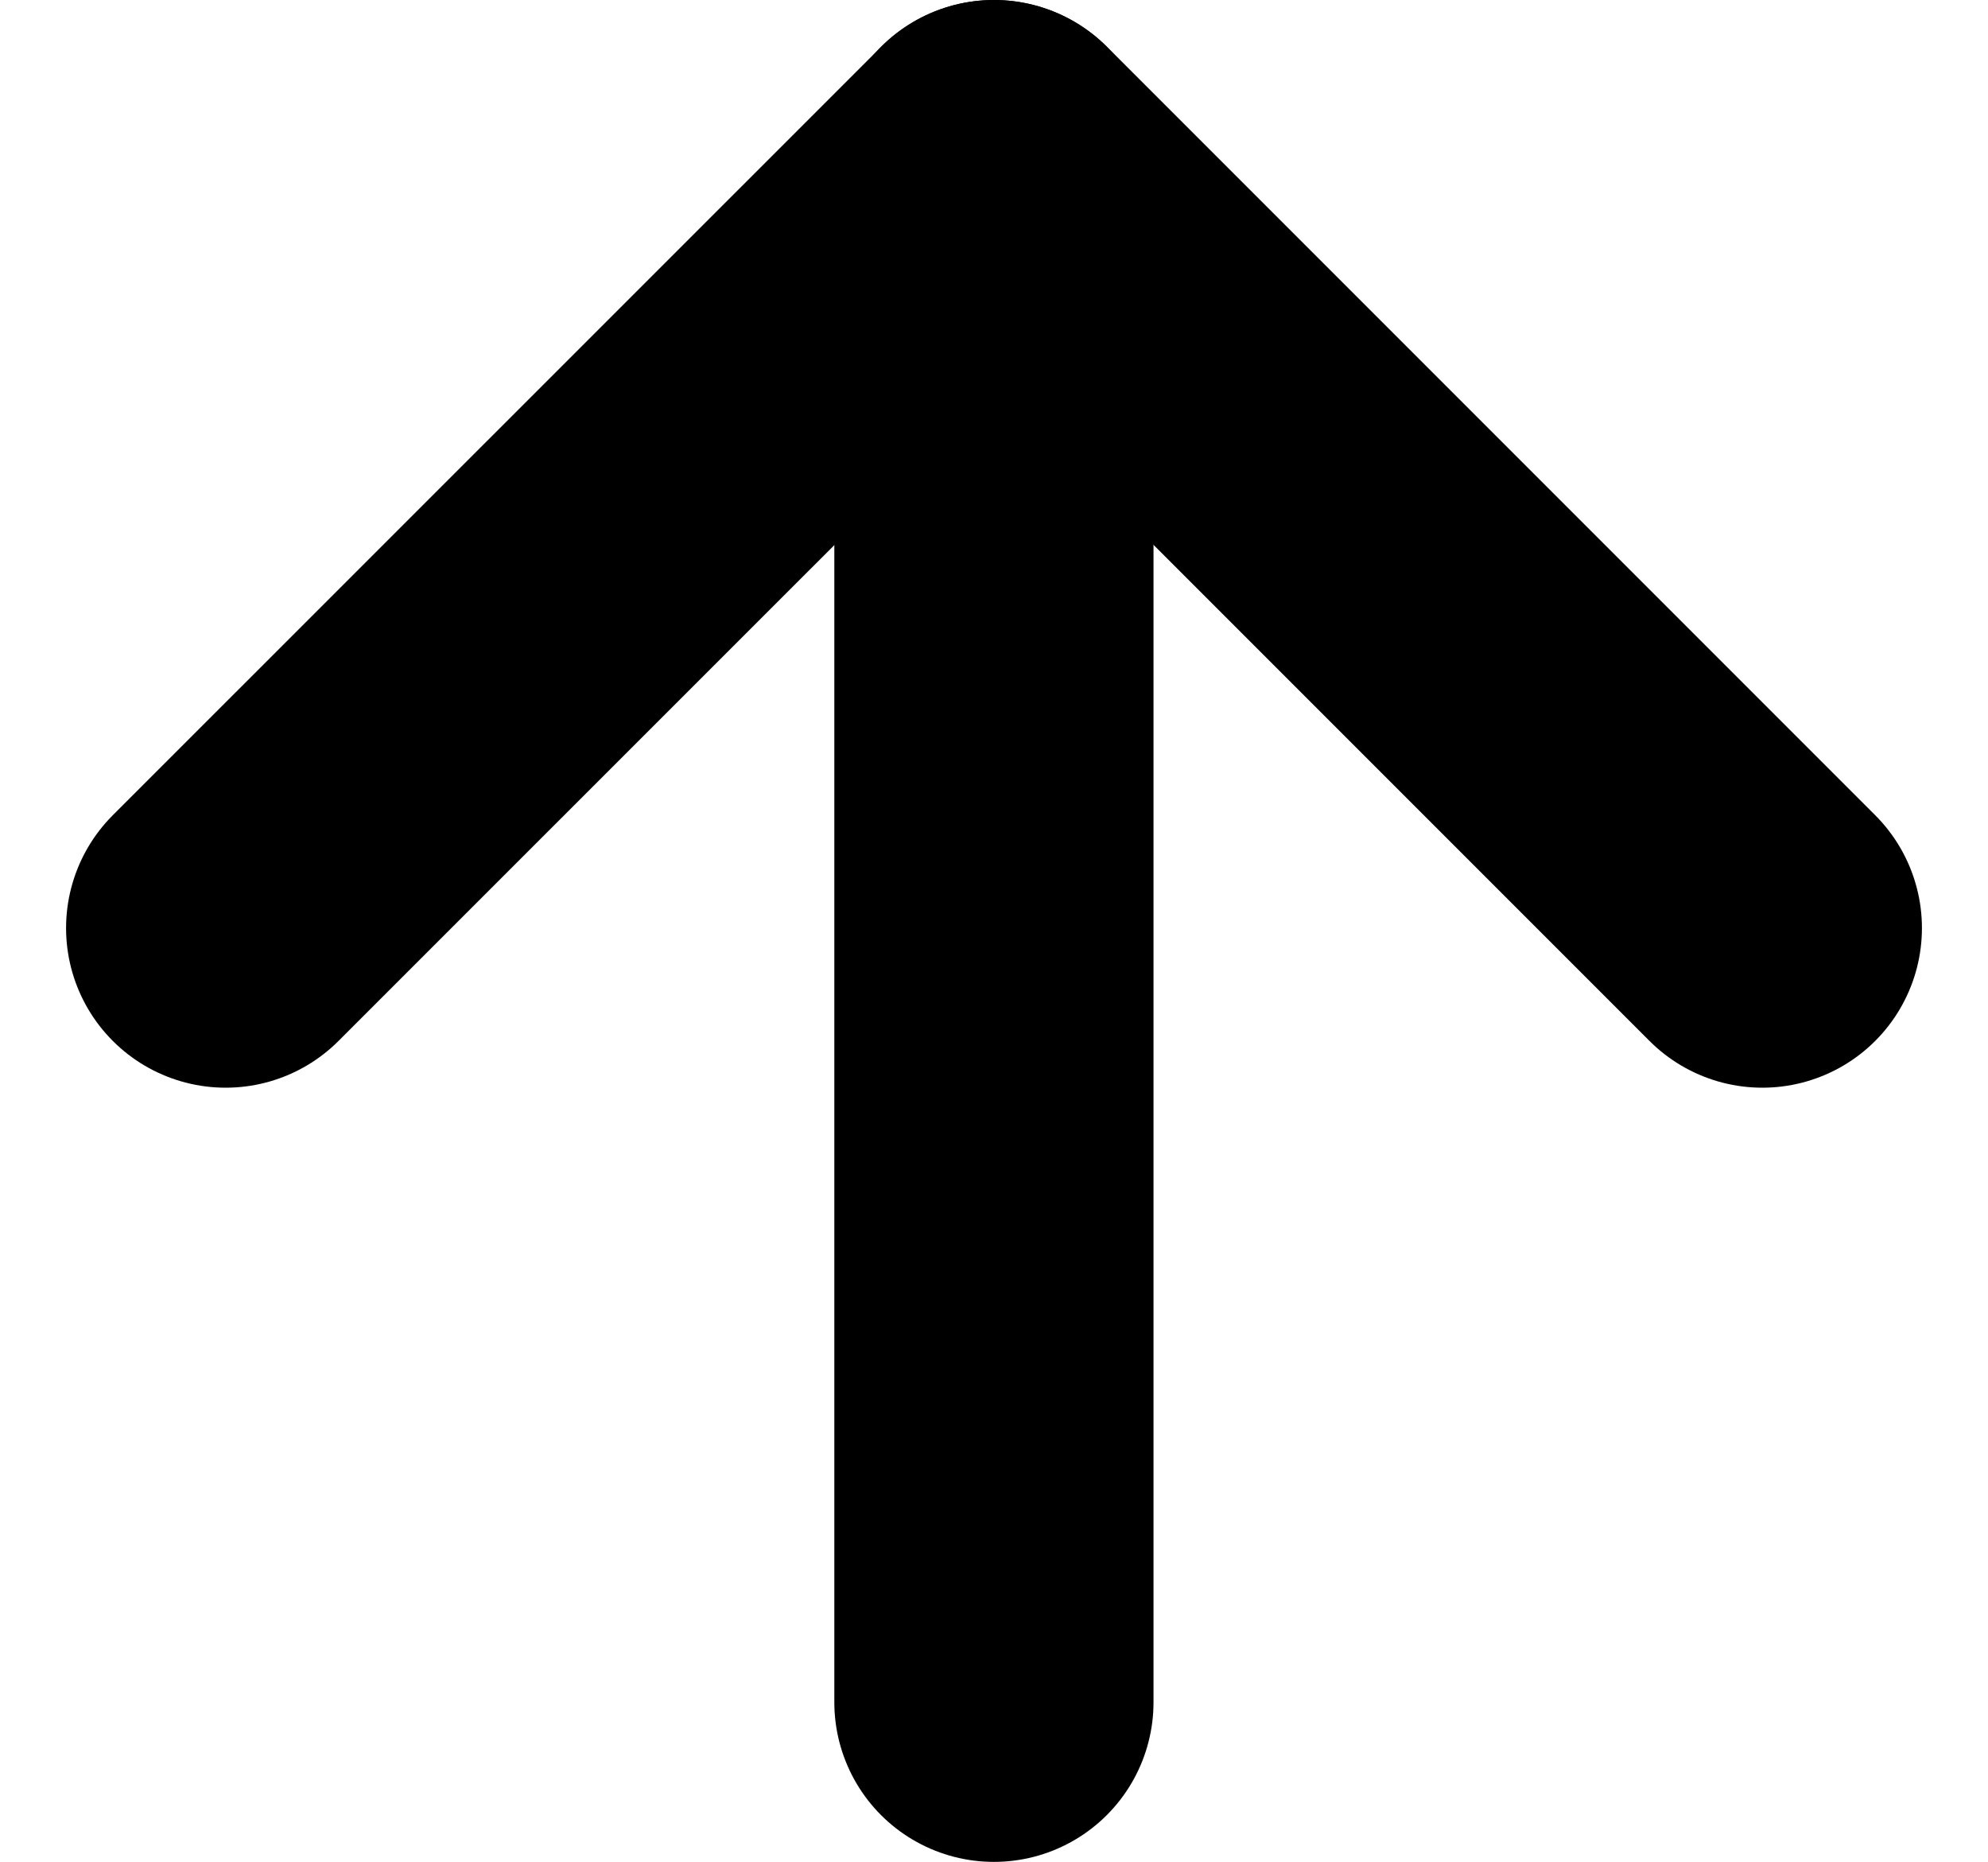
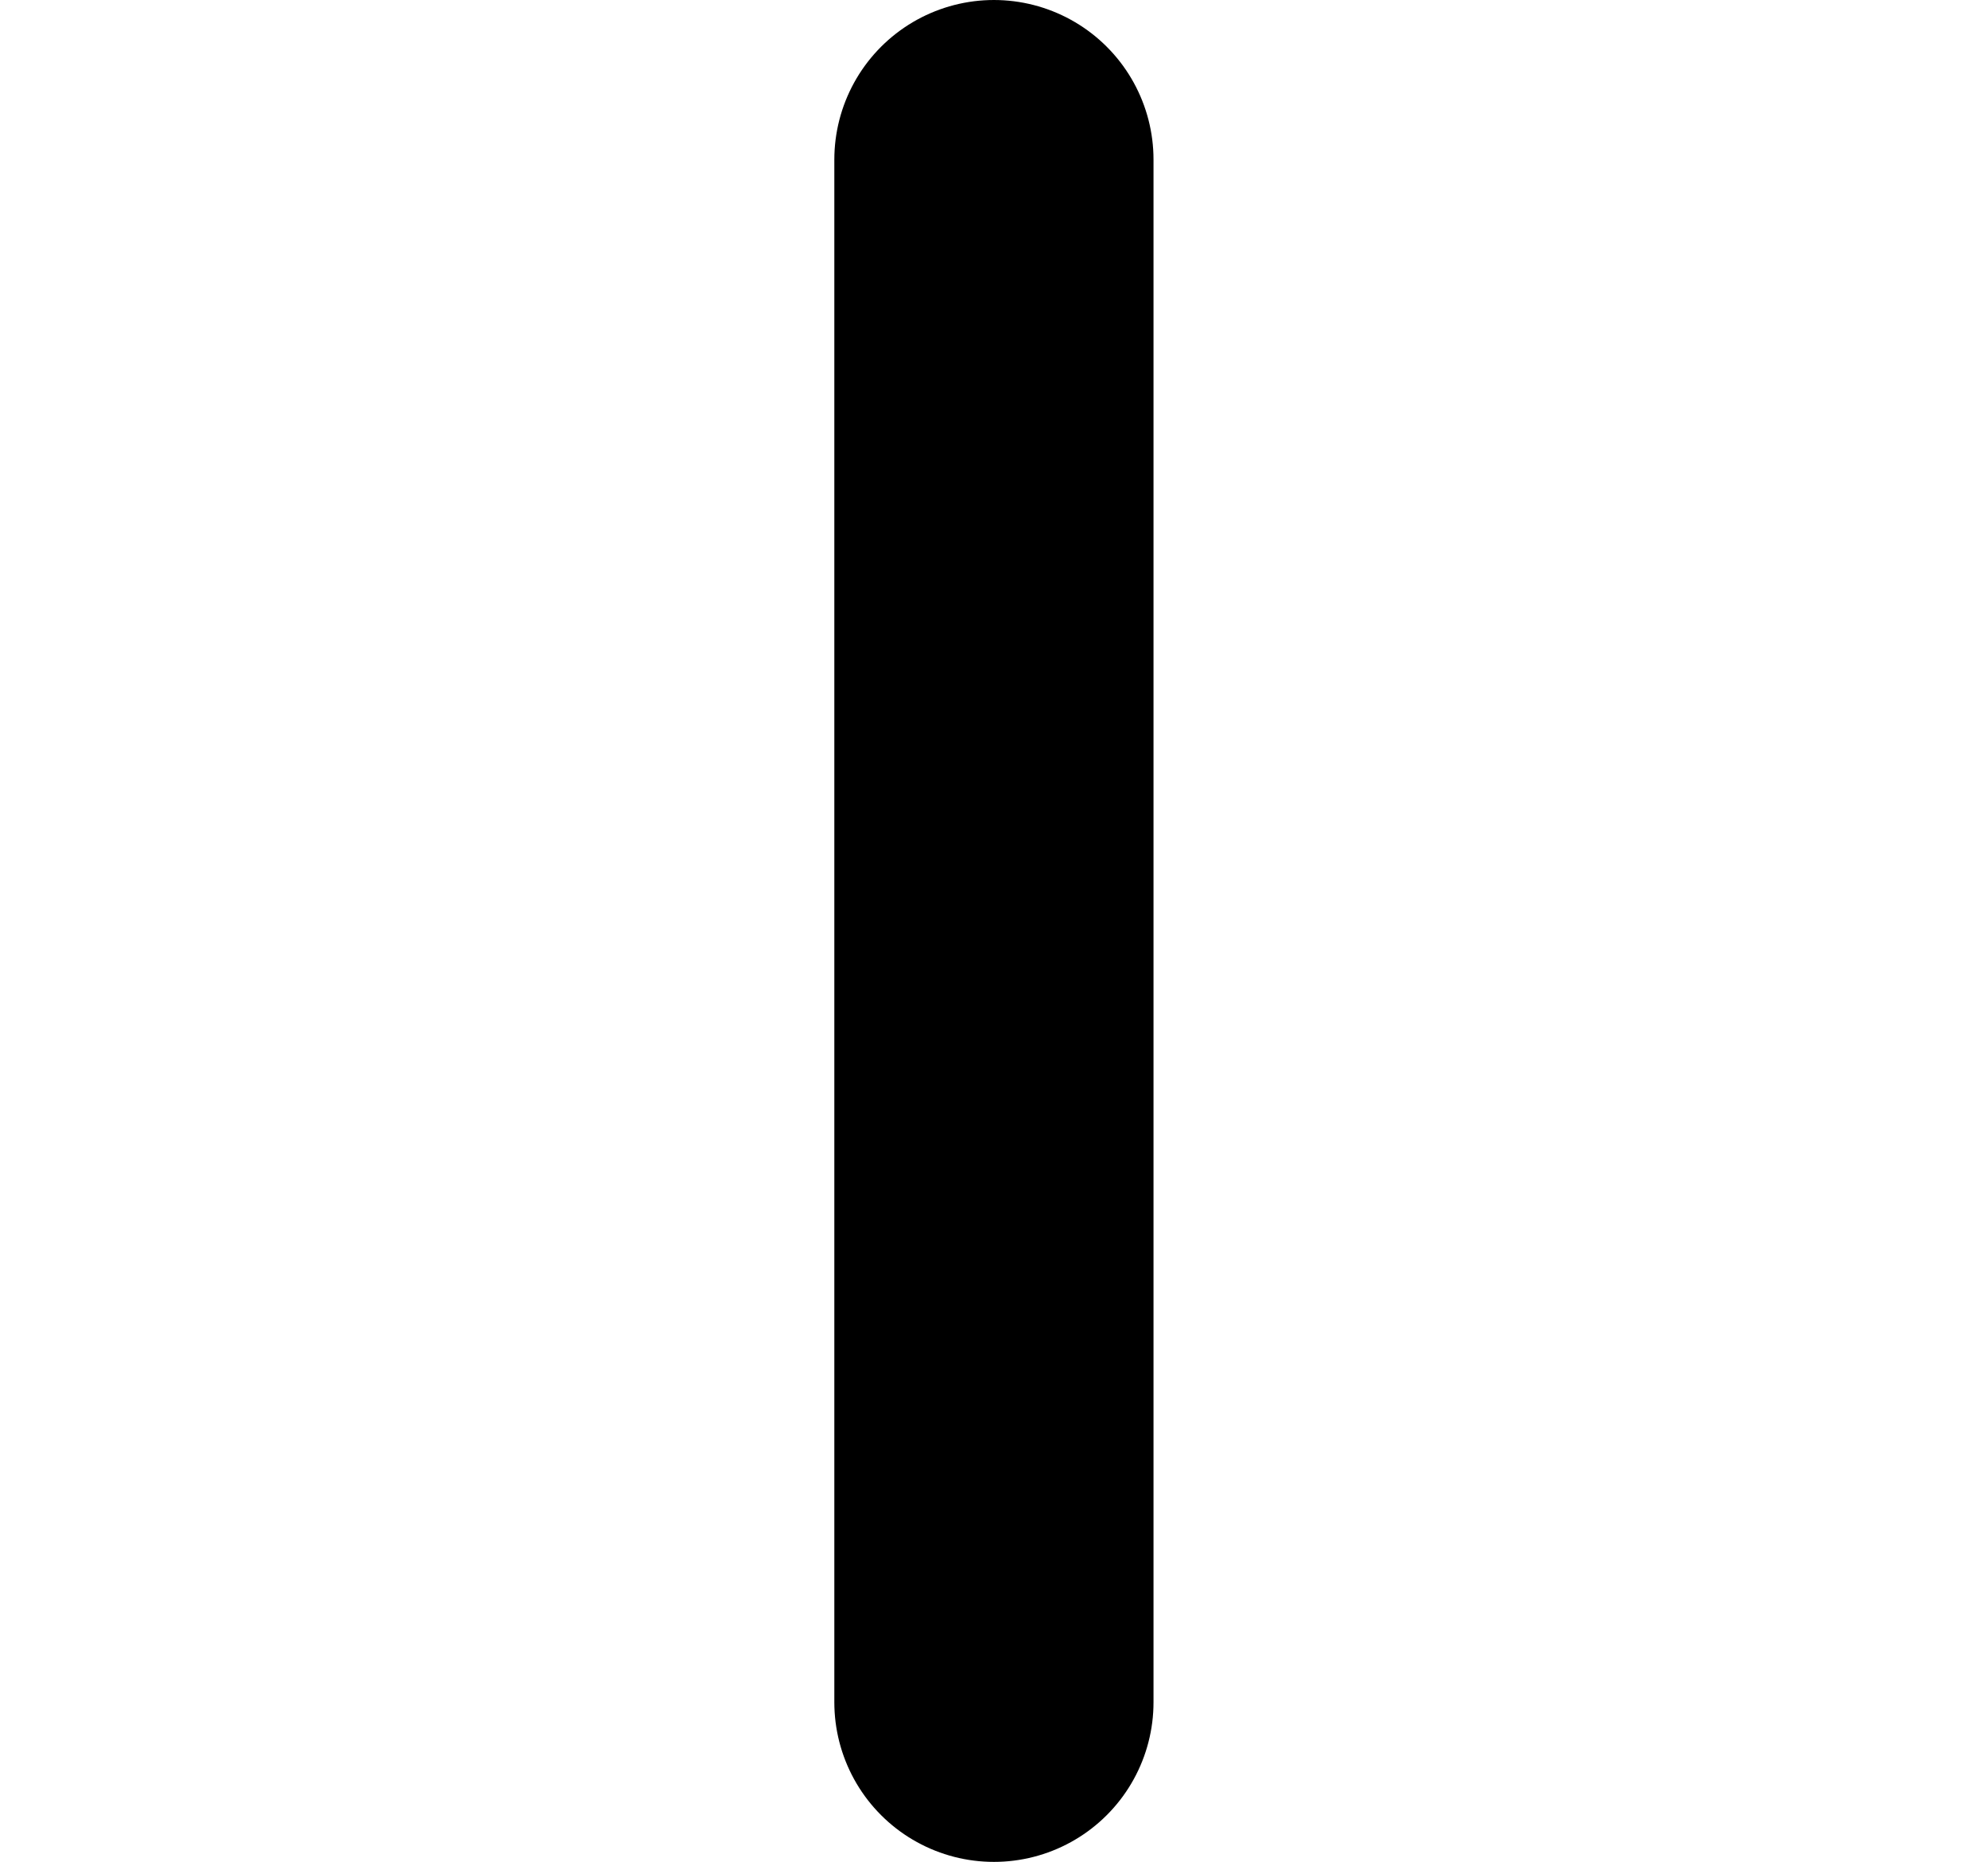
<svg xmlns="http://www.w3.org/2000/svg" width="12.457" height="11.664" viewBox="0 0 12.457 11.664">
  <g id="グループ_15958" data-name="グループ 15958" transform="translate(-1246.771 -12379.168)">
-     <path id="パス_73247" data-name="パス 73247" d="M0,0,4.814,4.814,9.629,0" transform="translate(1257.814 12384.982) rotate(180)" fill="none" stroke="#000" stroke-linecap="round" stroke-linejoin="round" stroke-width="2" />
    <line id="線_65" data-name="線 65" y1="9.664" transform="translate(1252.999 12380.168)" fill="none" stroke="#000" stroke-linecap="round" stroke-width="2" />
  </g>
</svg>